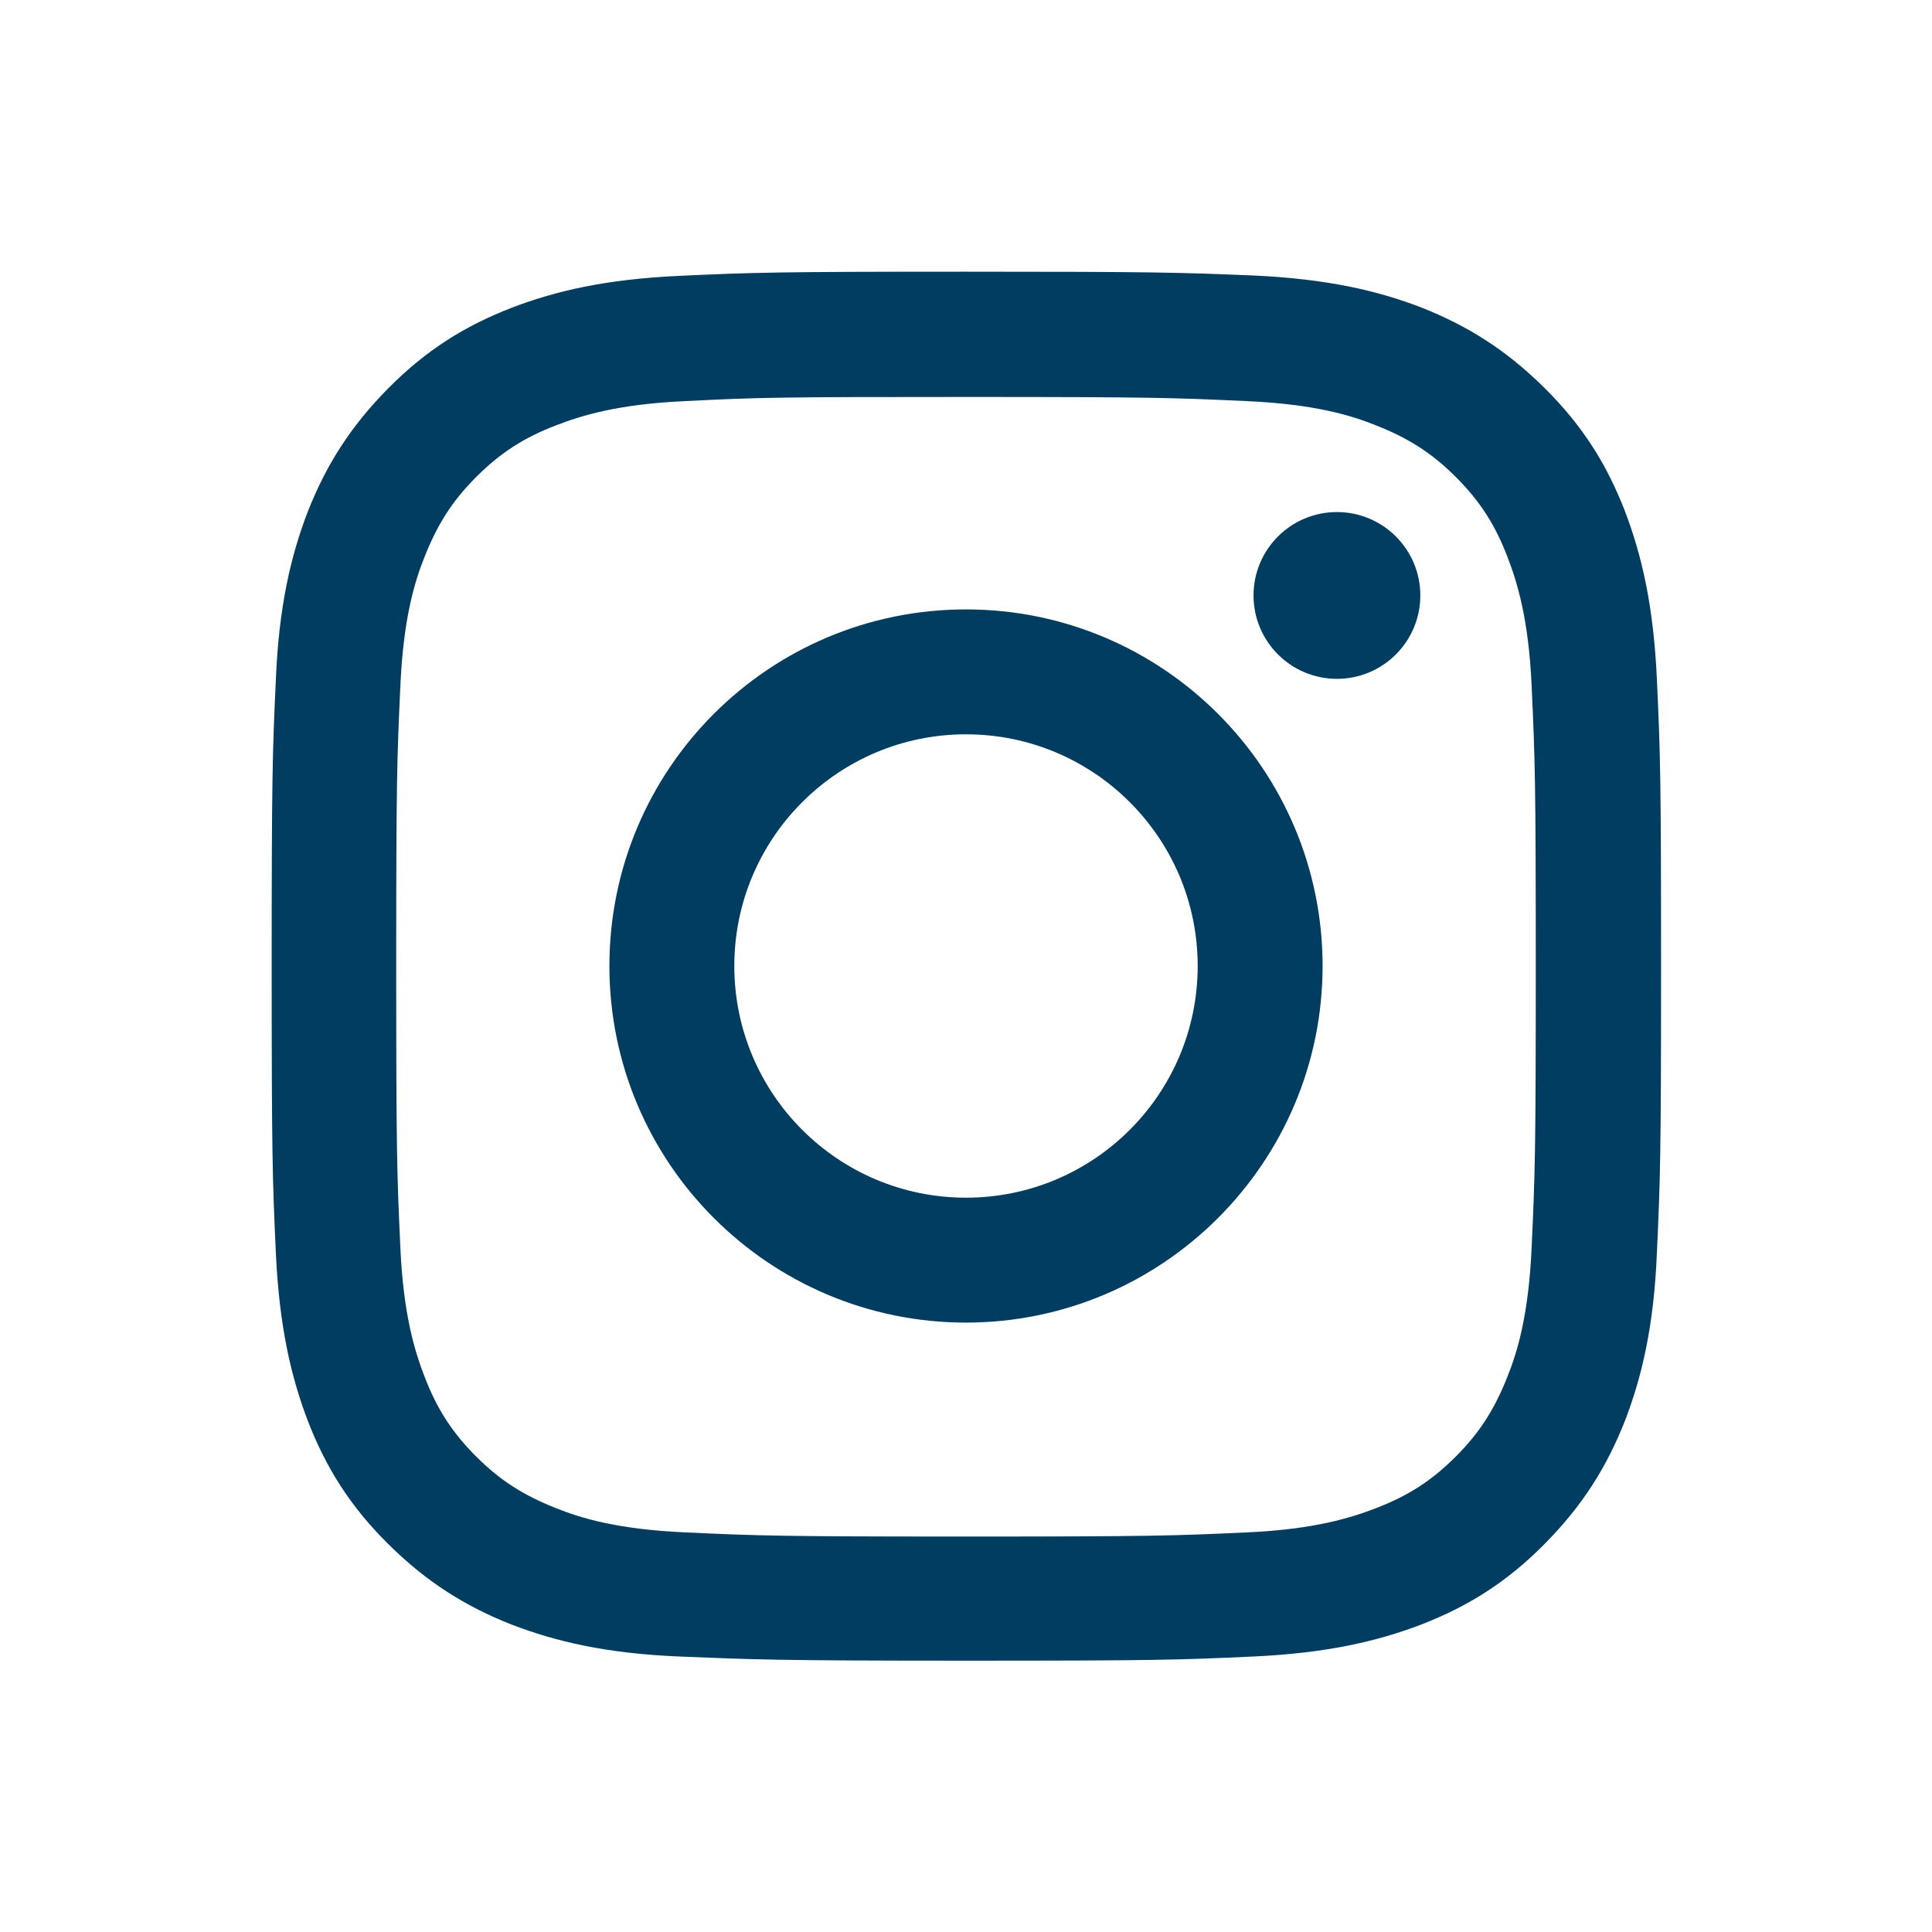
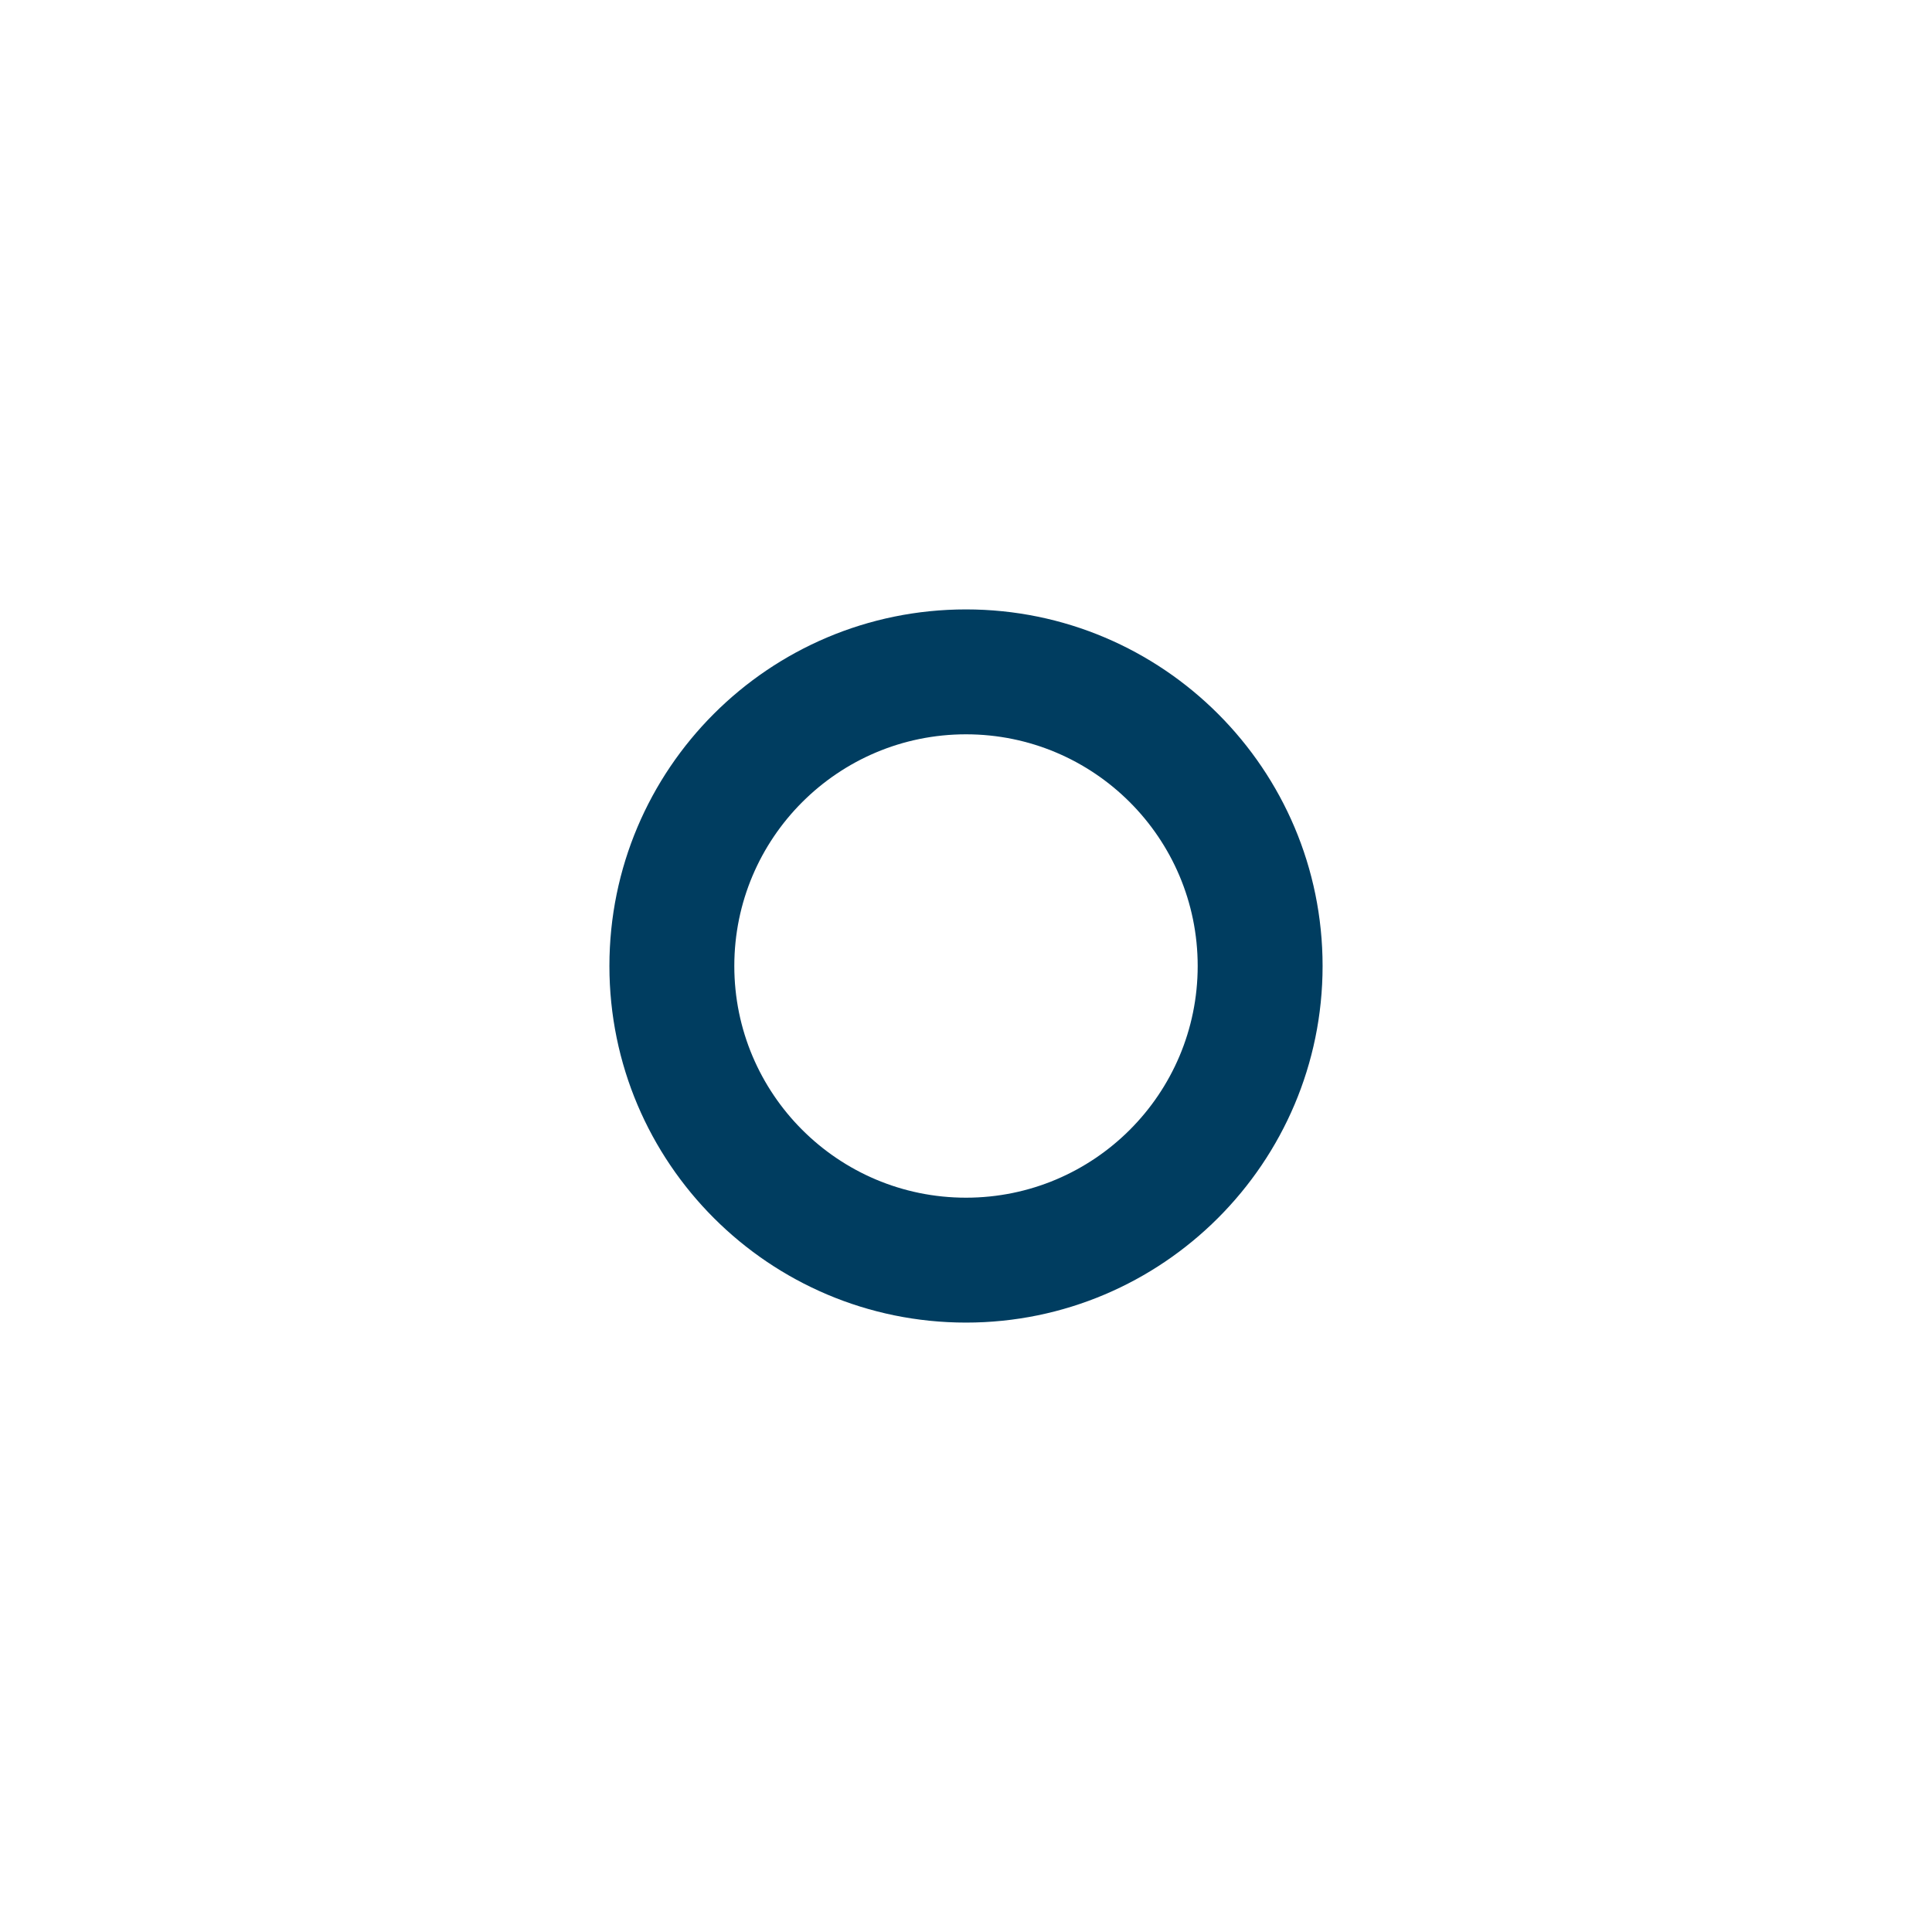
<svg xmlns="http://www.w3.org/2000/svg" version="1.1" id="Logo" x="0px" y="0px" viewBox="0 0 512 512" style="enable-background:new 0 0 512 512;" xml:space="preserve">
  <style type="text/css">
	.st0{fill:#003D60;}
</style>
  <g>
-     <path class="st0" d="M256,105.2c49.2,0,54.9,0.2,74.4,1.1c18,0.8,27.7,3.8,34.2,6.4c8.6,3.4,14.8,7.3,21.2,13.7   c6.4,6.4,10.4,12.6,13.7,21.2c2.5,6.5,5.6,16.2,6.4,34.2c0.9,19.4,1.1,25.2,1.1,74.4s-0.2,54.9-1.1,74.4c-0.8,18-3.8,27.7-6.4,34.2   c-3.4,8.6-7.3,14.8-13.7,21.2c-6.4,6.4-12.6,10.4-21.2,13.7c-6.5,2.5-16.2,5.6-34.2,6.4c-19.4,0.9-25.2,1.1-74.4,1.1   s-54.9-0.2-74.4-1.1c-18-0.8-27.7-3.8-34.2-6.4c-8.6-3.4-14.8-7.3-21.2-13.7c-6.4-6.4-10.4-12.6-13.7-21.2   c-2.5-6.5-5.6-16.2-6.4-34.2c-0.9-19.4-1.1-25.2-1.1-74.4s0.2-54.9,1.1-74.4c0.8-18,3.8-27.7,6.4-34.2c3.4-8.6,7.3-14.8,13.7-21.2   c6.4-6.4,12.6-10.4,21.2-13.7c6.5-2.5,16.2-5.6,34.2-6.4C201.1,105.3,206.9,105.2,256,105.2 M256,72c-50,0-56.3,0.2-75.9,1.1   c-19.6,0.9-32.9,4-44.6,8.5c-12.1,4.7-22.4,11-32.6,21.3s-16.5,20.5-21.3,32.6c-4.5,11.7-7.7,25.1-8.5,44.7   C72.2,199.8,72,206,72,256s0.2,56.3,1.1,75.9c0.9,19.6,4,32.9,8.5,44.7c4.7,12.1,11,22.4,21.3,32.6s20.5,16.5,32.6,21.3   c11.7,4.5,25.1,7.7,44.7,8.5s25.9,1.1,75.9,1.1s56.3-0.2,75.9-1.1c19.6-0.9,32.9-4,44.7-8.5c12.1-4.7,22.4-11,32.6-21.3   s16.5-20.5,21.3-32.6c4.5-11.7,7.7-25.1,8.5-44.7c0.9-19.7,1.1-25.9,1.1-75.9s-0.2-56.3-1.1-75.9c-0.9-19.6-4-32.9-8.5-44.7   c-4.7-12.1-11-22.4-21.3-32.6s-20.5-16.5-32.6-21.3C365,77,351.7,73.9,332,73C312.3,72.2,306,72,256,72L256,72z" />
    <path class="st0" d="M256,161.5c-52.2,0-94.5,42.3-94.5,94.5s42.4,94.5,94.5,94.5s94.5-42.4,94.5-94.5S308.2,161.5,256,161.5z    M256,317.4c-33.9,0-61.4-27.5-61.4-61.4s27.5-61.4,61.4-61.4s61.4,27.5,61.4,61.4S289.9,317.4,256,317.4z" />
-     <circle class="st0" cx="354.3" cy="157.8" r="22.1" />
  </g>
</svg>